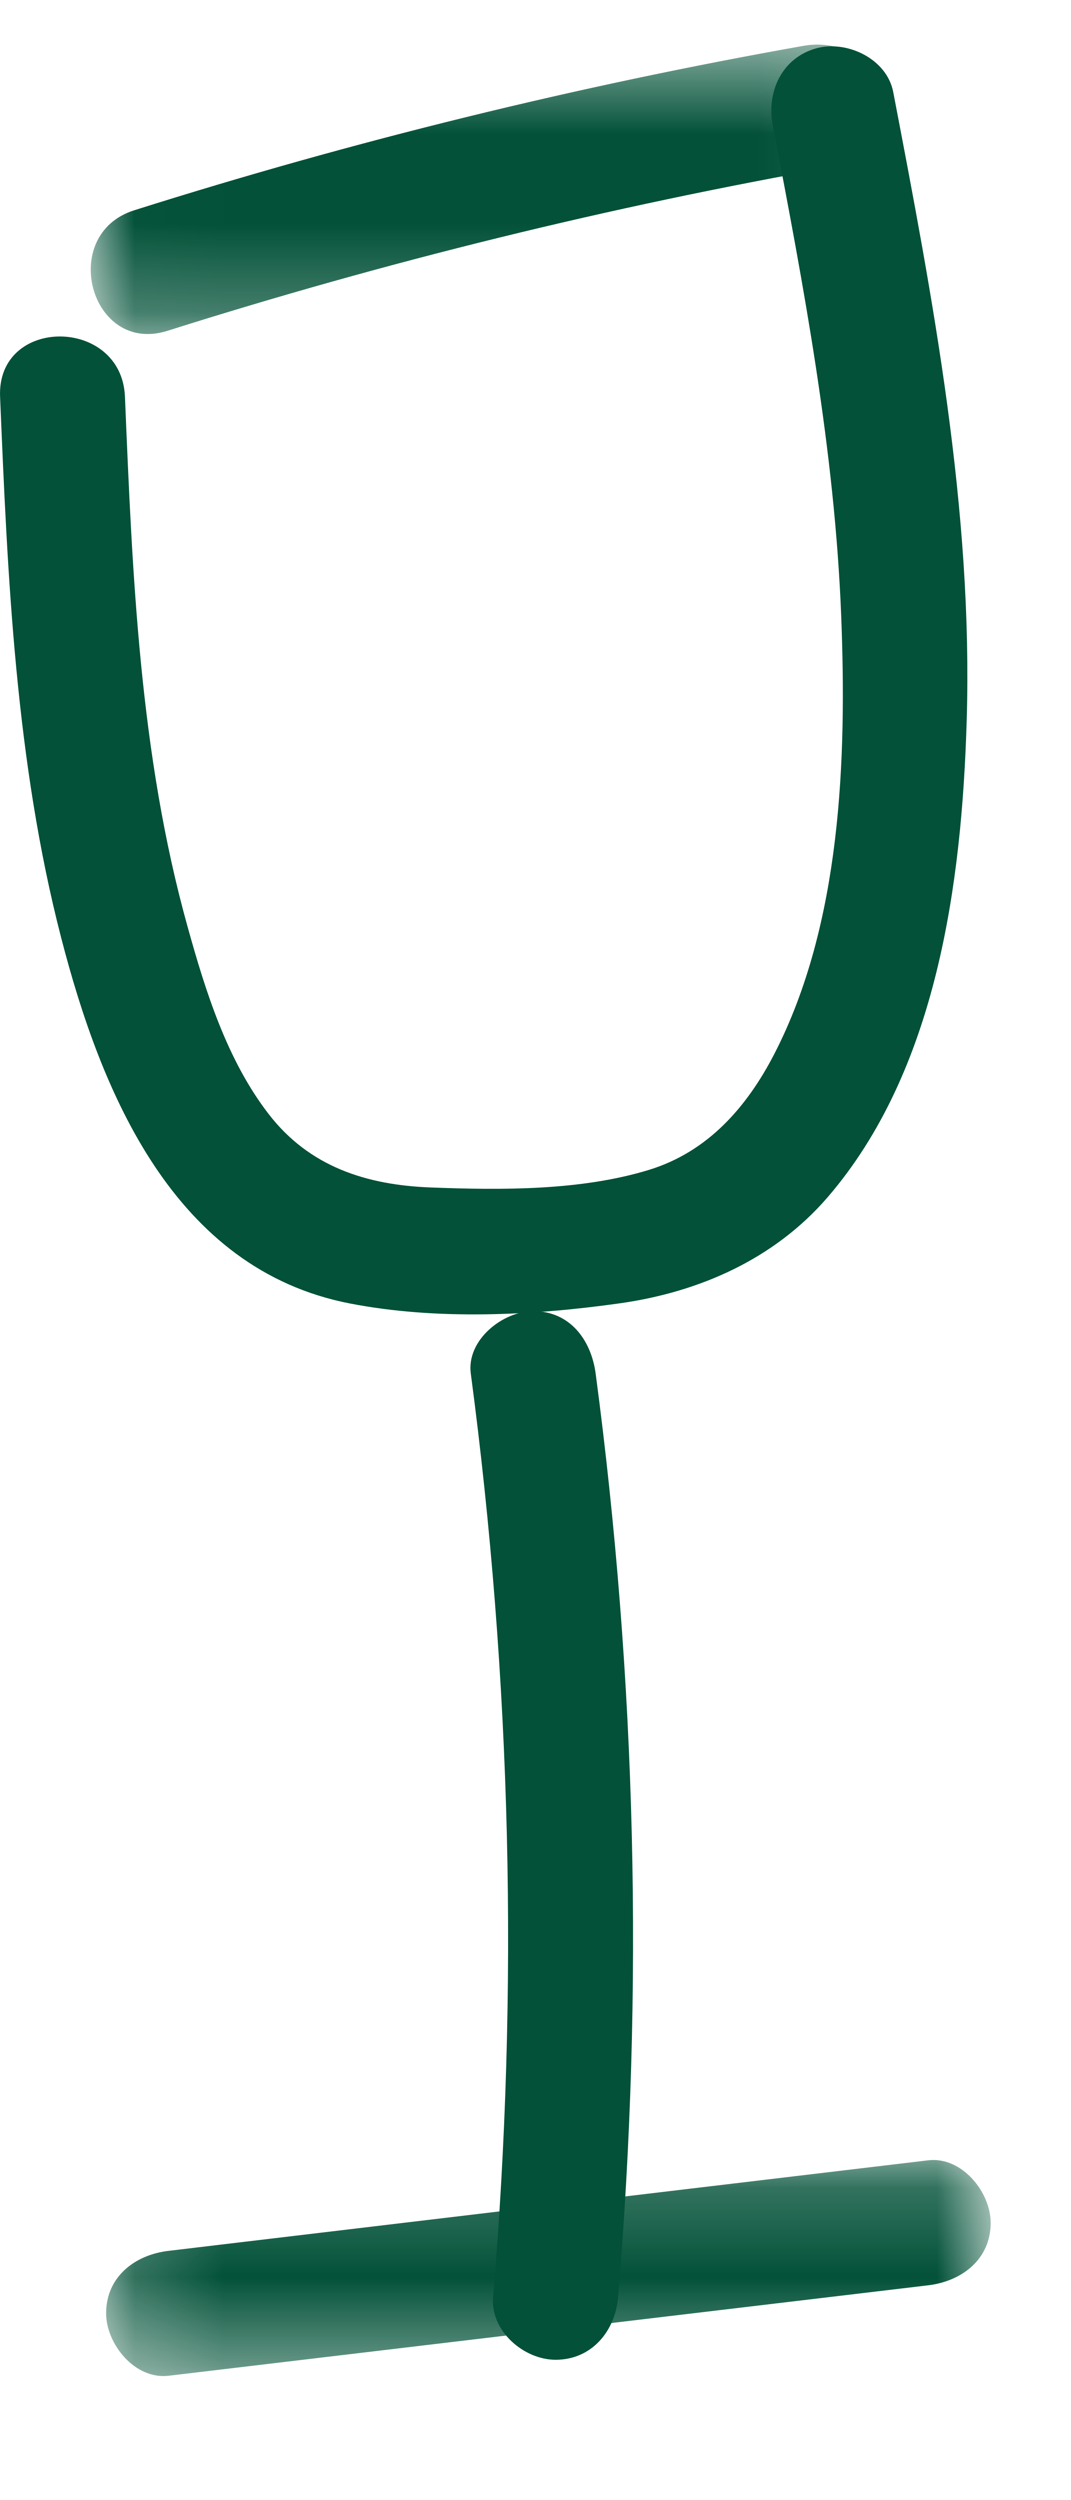
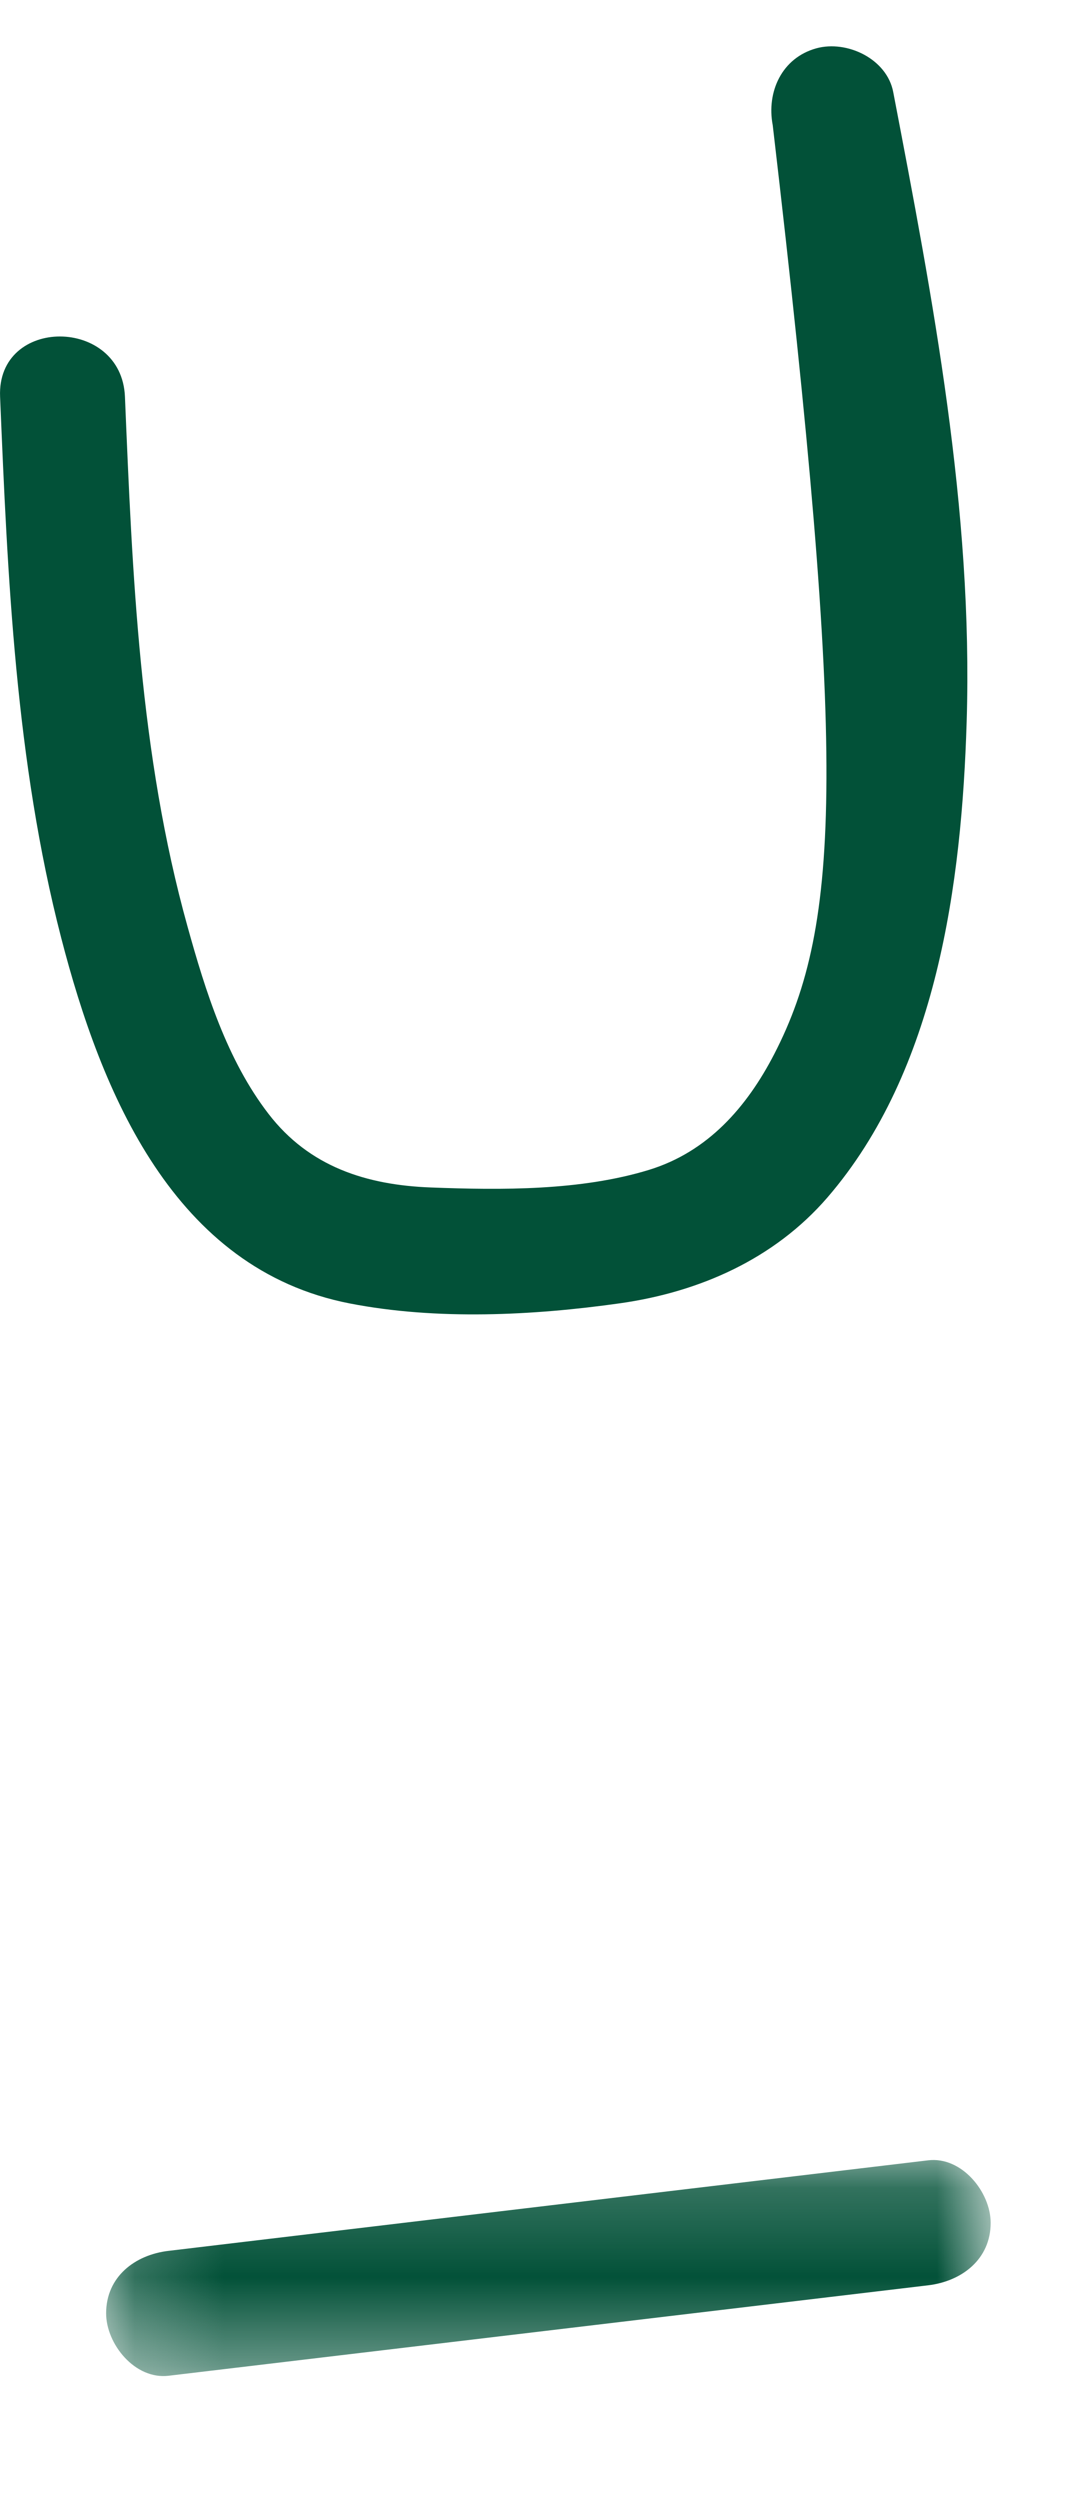
<svg xmlns="http://www.w3.org/2000/svg" width="12" height="28" viewBox="0 0 12 28" fill="none">
  <mask id="mask0" mask-type="alpha" maskUnits="userSpaceOnUse" x="1" y="24" width="11" height="3">
    <path fill-rule="evenodd" clip-rule="evenodd" d="M1.189 24.191H11.1V26.611H1.189V24.191Z" fill="white" />
  </mask>
  <g mask="url(#mask0)">
    <path fill-rule="evenodd" clip-rule="evenodd" d="M1.889 26.607C4.726 26.269 7.563 25.932 10.4 25.594C10.775 25.549 11.1 25.304 11.1 24.894C11.1 24.551 10.777 24.149 10.4 24.194C7.563 24.532 4.726 24.87 1.889 25.208C1.513 25.252 1.189 25.497 1.189 25.908C1.189 26.251 1.511 26.652 1.889 26.607Z" fill="#025138" />
  </g>
-   <path fill-rule="evenodd" clip-rule="evenodd" d="M6.925 25.729C7.214 22.282 7.13 18.812 6.674 15.383C6.624 15.009 6.388 14.684 5.975 14.684C5.635 14.684 5.225 15.006 5.275 15.383C5.73 18.812 5.814 22.282 5.525 25.729C5.494 26.106 5.87 26.428 6.225 26.428C6.63 26.428 6.893 26.107 6.925 25.729Z" fill="#025138" />
-   <path fill-rule="evenodd" clip-rule="evenodd" d="M0.001 4.443C0.085 6.471 0.175 8.527 0.685 10.501C1.135 12.242 1.948 14.215 3.92 14.598C4.892 14.787 5.971 14.734 6.947 14.596C7.837 14.47 8.674 14.101 9.27 13.412C10.499 11.989 10.776 9.892 10.831 8.082C10.904 5.709 10.453 3.35 10.008 1.03C9.937 0.659 9.49 0.447 9.147 0.541C8.759 0.648 8.587 1.03 8.658 1.402C9.007 3.218 9.352 5.041 9.425 6.893C9.488 8.495 9.427 10.346 8.676 11.803C8.368 12.4 7.93 12.9 7.271 13.102C6.506 13.336 5.622 13.329 4.829 13.299C4.104 13.272 3.464 13.066 3.009 12.475C2.543 11.871 2.302 11.1 2.101 10.376C1.563 8.445 1.483 6.434 1.4 4.443C1.363 3.546 -0.037 3.541 0.001 4.443Z" fill="#025138" />
+   <path fill-rule="evenodd" clip-rule="evenodd" d="M0.001 4.443C0.085 6.471 0.175 8.527 0.685 10.501C1.135 12.242 1.948 14.215 3.92 14.598C4.892 14.787 5.971 14.734 6.947 14.596C7.837 14.47 8.674 14.101 9.27 13.412C10.499 11.989 10.776 9.892 10.831 8.082C10.904 5.709 10.453 3.35 10.008 1.03C9.937 0.659 9.49 0.447 9.147 0.541C8.759 0.648 8.587 1.03 8.658 1.402C9.488 8.495 9.427 10.346 8.676 11.803C8.368 12.4 7.93 12.9 7.271 13.102C6.506 13.336 5.622 13.329 4.829 13.299C4.104 13.272 3.464 13.066 3.009 12.475C2.543 11.871 2.302 11.1 2.101 10.376C1.563 8.445 1.483 6.434 1.4 4.443C1.363 3.546 -0.037 3.541 0.001 4.443Z" fill="#025138" />
  <mask id="mask1" mask-type="alpha" maskUnits="userSpaceOnUse" x="1" y="0" width="9" height="4">
-     <path fill-rule="evenodd" clip-rule="evenodd" d="M1.016 0.5H9.881V3.741H1.016V0.5Z" fill="white" />
-   </mask>
+     </mask>
  <g mask="url(#mask1)">
    <path fill-rule="evenodd" clip-rule="evenodd" d="M1.876 3.705C4.331 2.928 6.834 2.313 9.37 1.864C9.742 1.798 9.952 1.343 9.859 1.003C9.751 0.61 9.371 0.448 8.998 0.514C6.462 0.964 3.959 1.579 1.504 2.355C0.648 2.626 1.013 3.977 1.876 3.705Z" fill="#025138" />
  </g>
</svg>